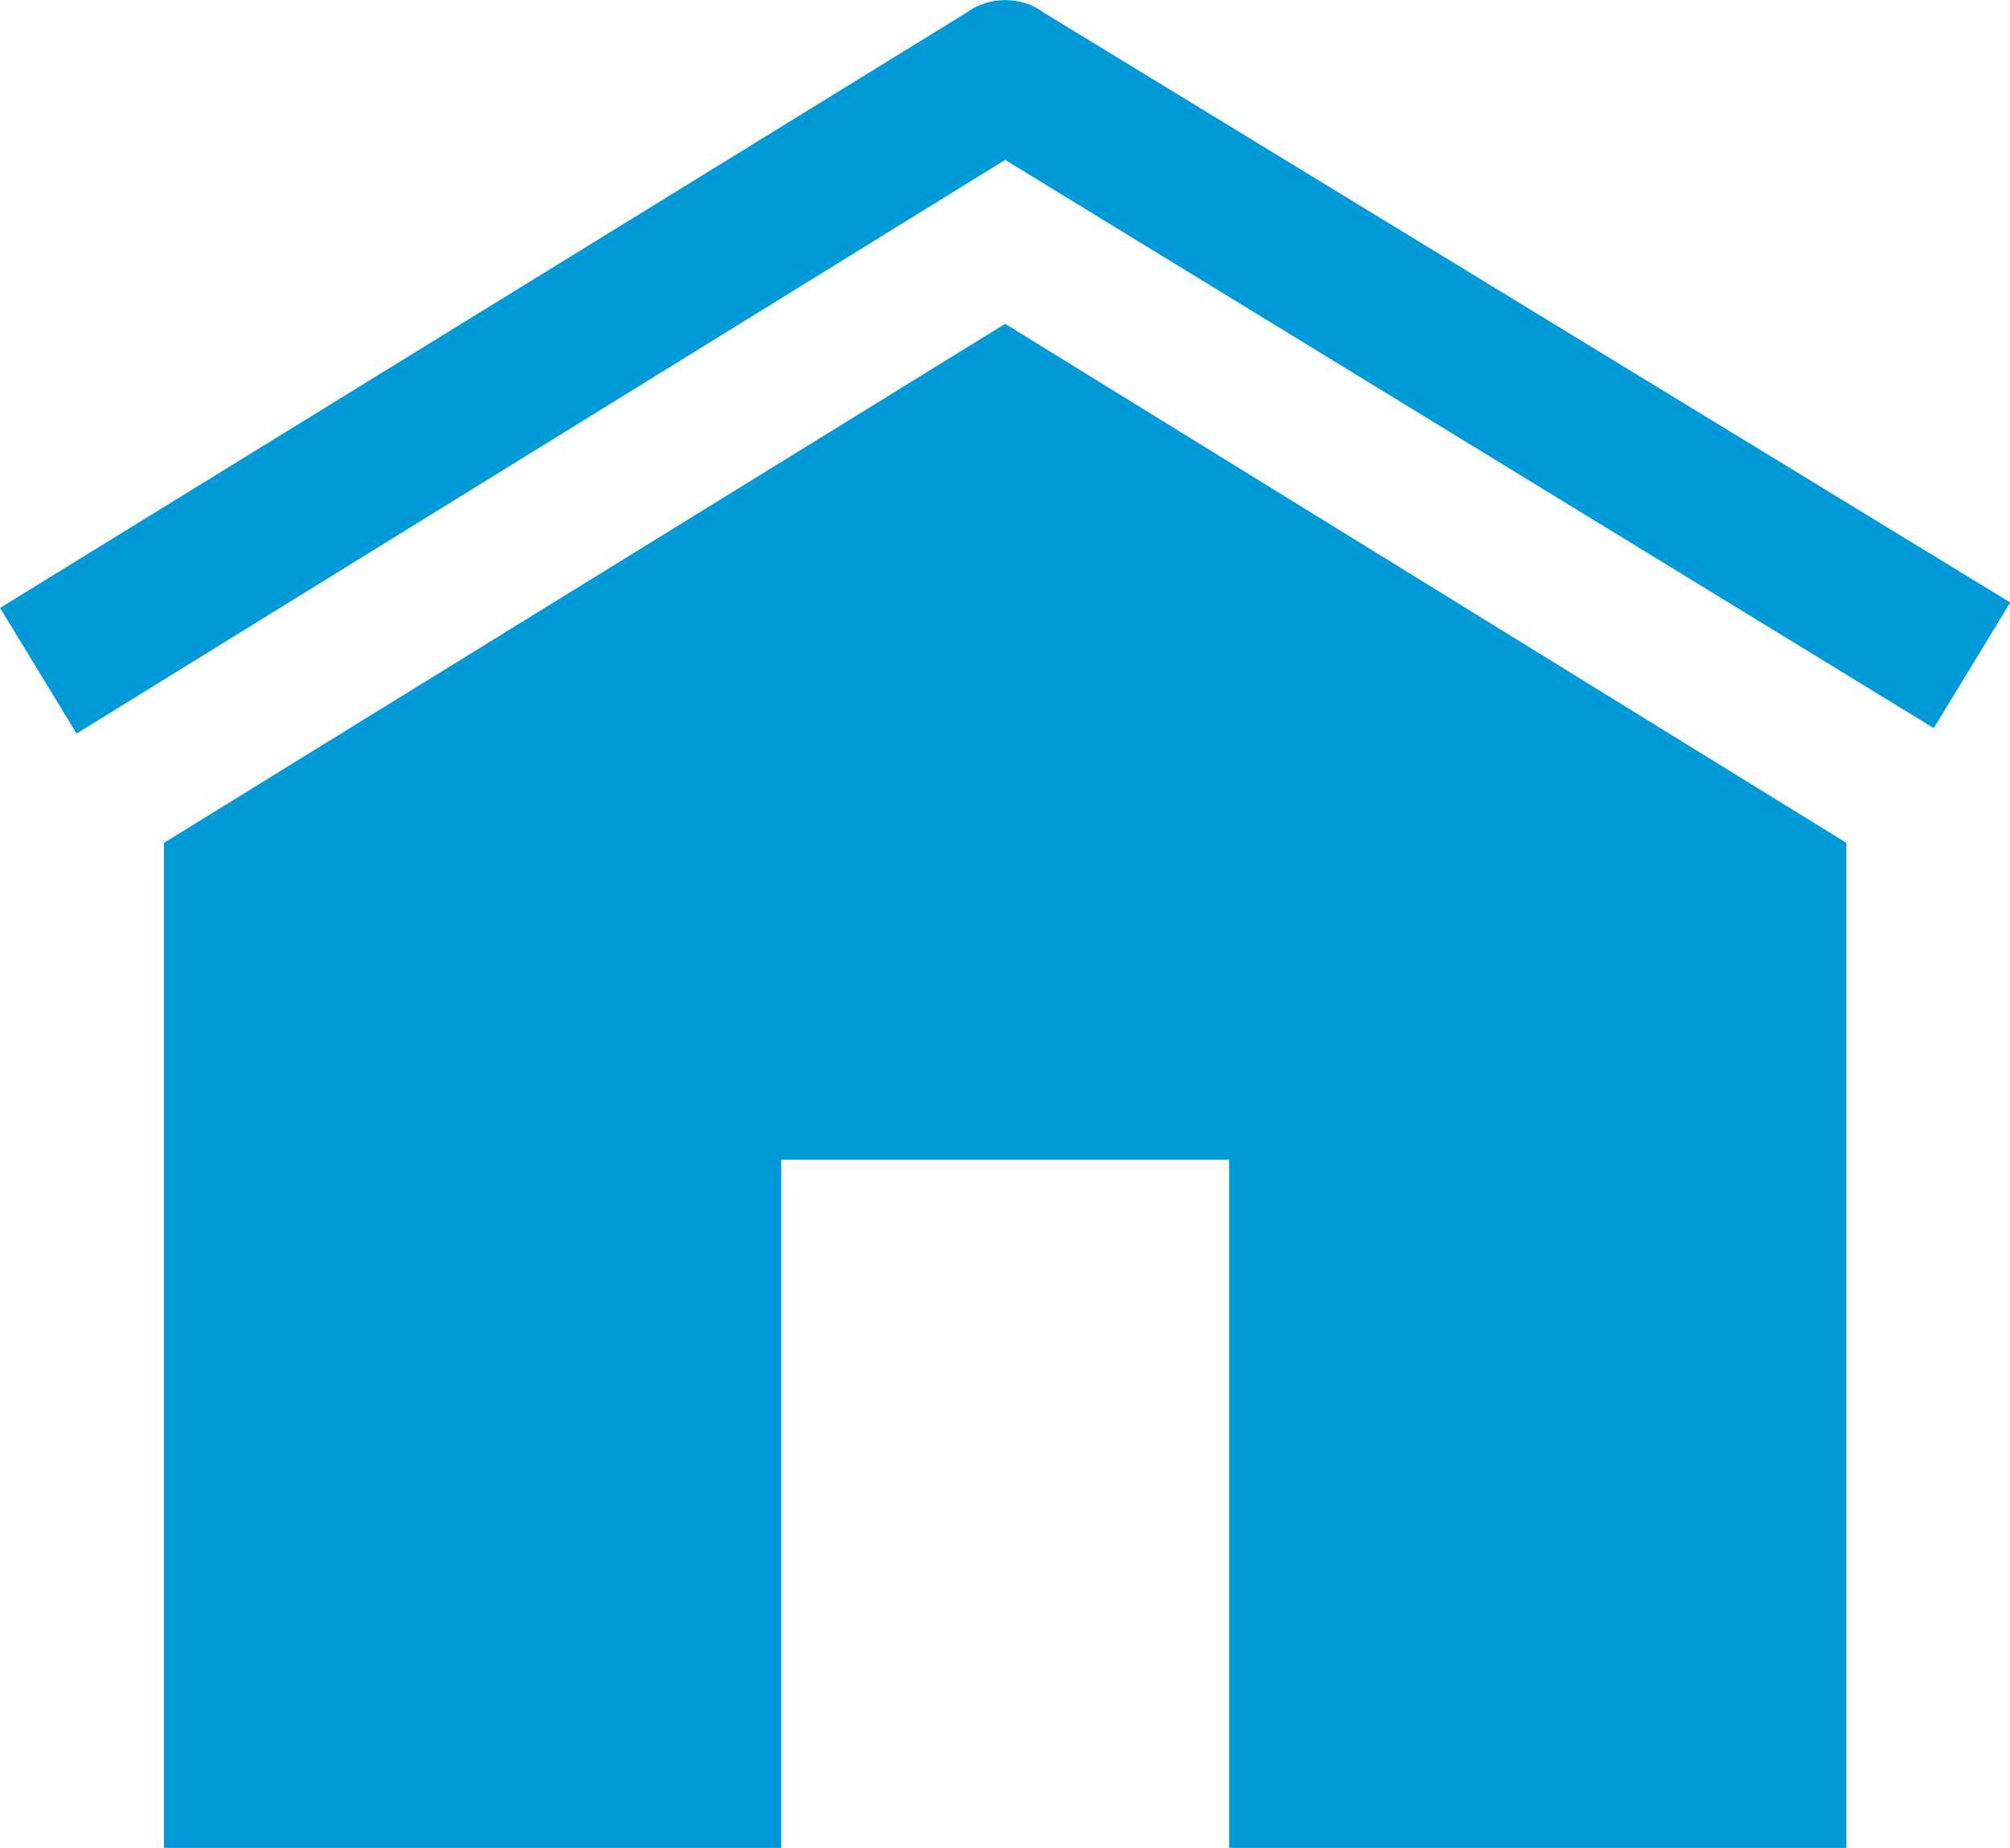
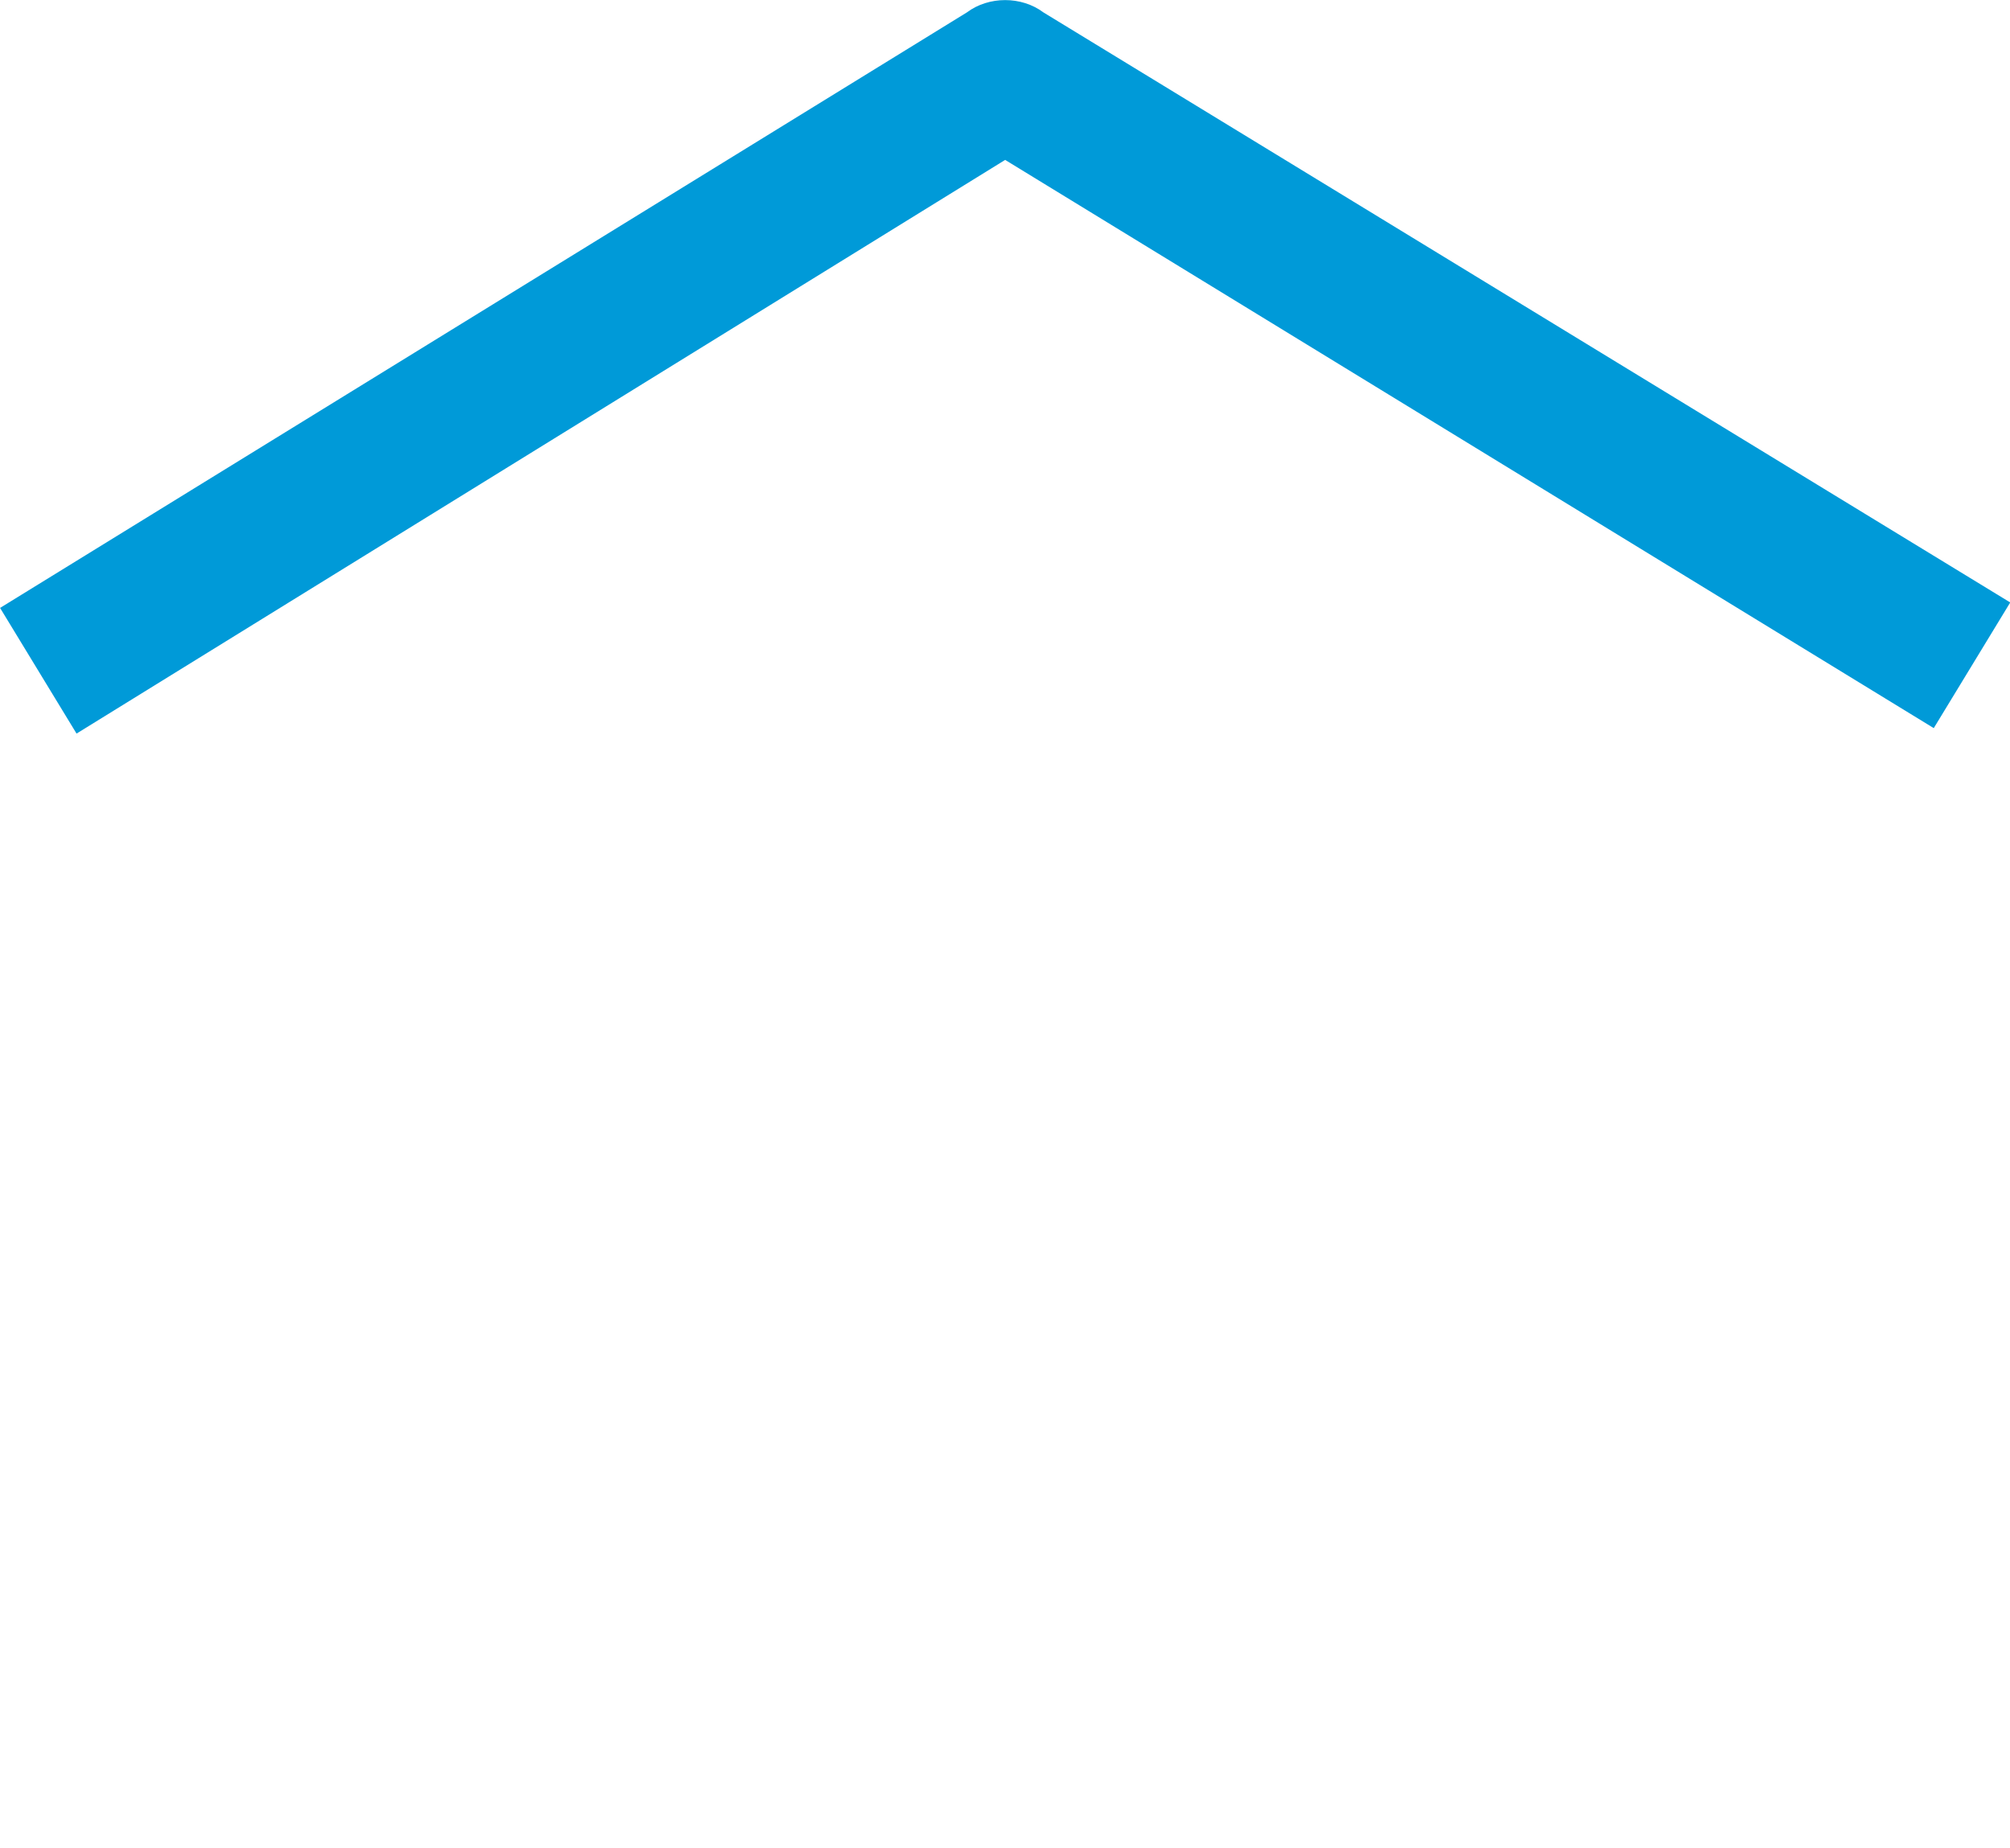
<svg xmlns="http://www.w3.org/2000/svg" height="30" width="32.639" xml:space="preserve" viewBox="0 0 32.639 30" y="0px" x="0px" id="Vrstva_1" version="1.1">
  <defs id="defs16" />
  <style id="style2" type="text/css">
	.st0{fill:#00AAE3;}
</style>
  <title id="title4">verejne-pobocka-CPZP</title>
  <g style="fill:#009ad8;fill-opacity:1" transform="matrix(0.887,0,0,0.887,-10.288,-11.596)" id="_x34_24b9c00-6b45-491e-acad-b1e6e89d5acf">
    <g style="fill:#009ad8;fill-opacity:1" id="g10">
      <path style="fill:#009ad8;fill-opacity:1" id="path6" d="m 30.7,13.3 c -0.4,-0.3 -1,-0.3 -1.4,0 L 11.6,24.2 13,26.5 30,16 47,26.4 48.4,24.1 Z" class="st0" />
-       <polygon style="fill:#009ad8;fill-opacity:1" id="polygon8" points="34.1,46.9 45.4,46.9 45.4,28.5 30,19 14.6,28.5 14.6,46.9 25.9,46.9 25.9,34.3 34.1,34.3 " class="st0" />
    </g>
  </g>
</svg>